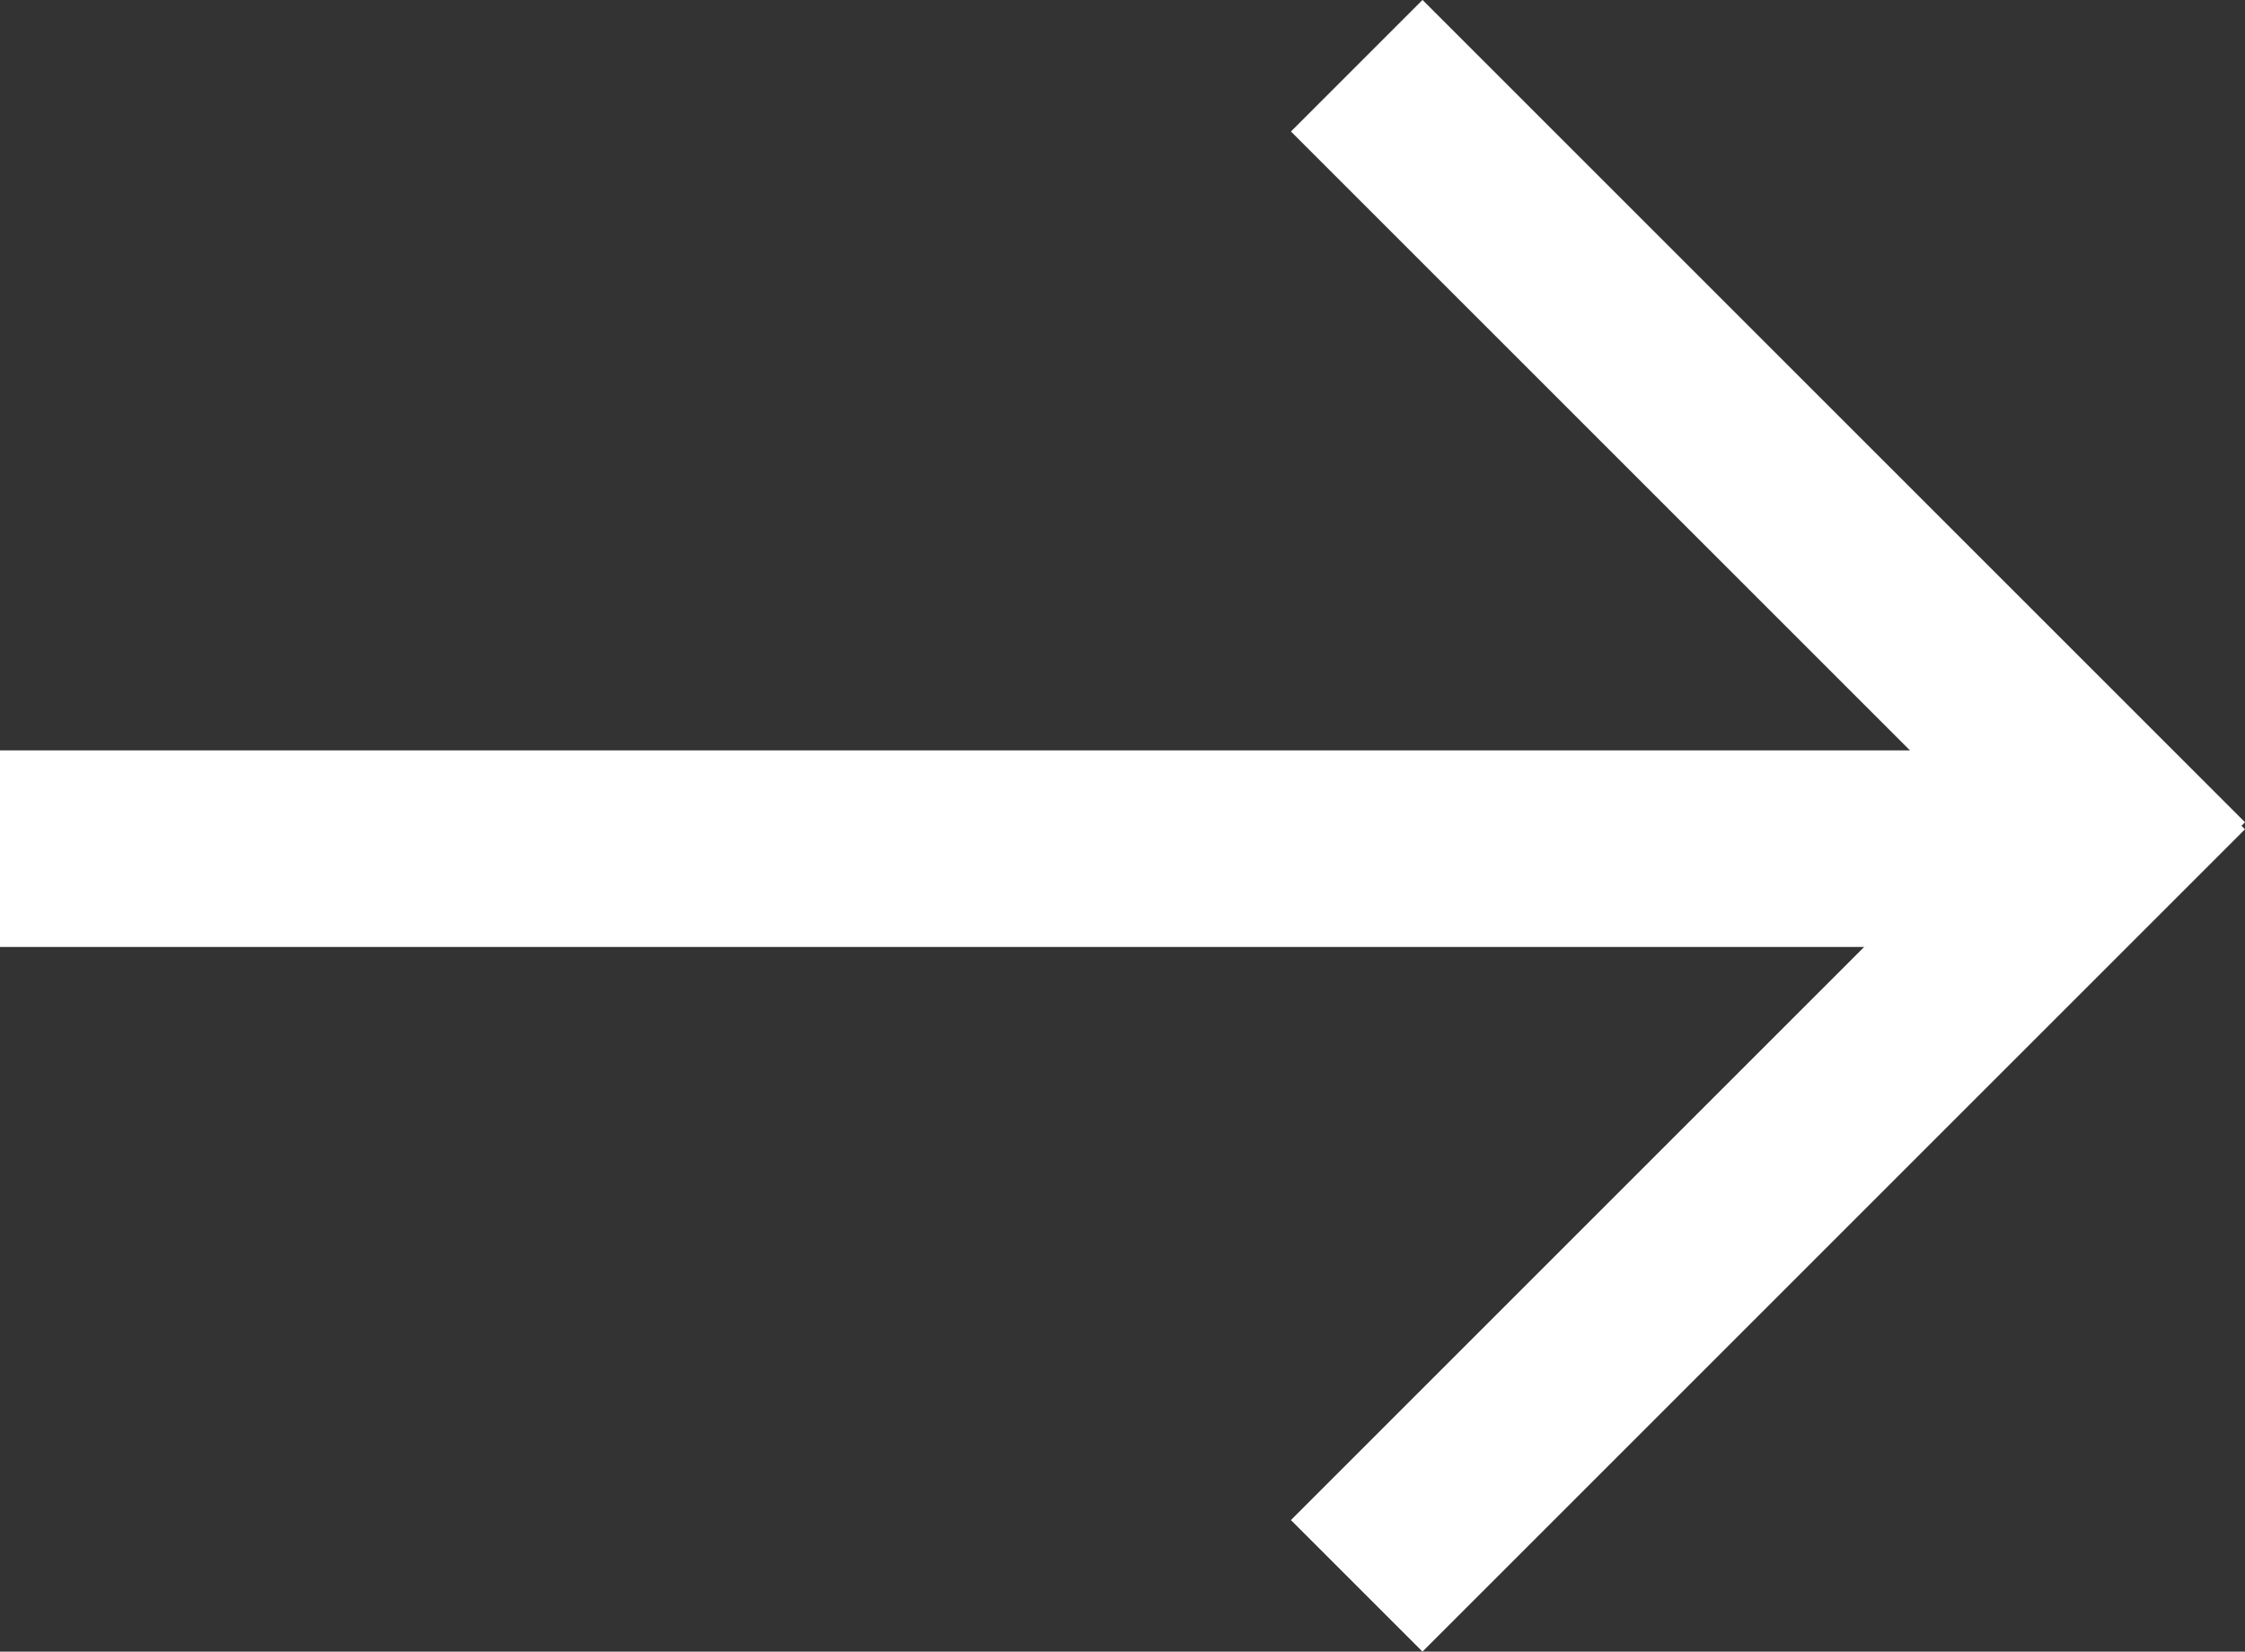
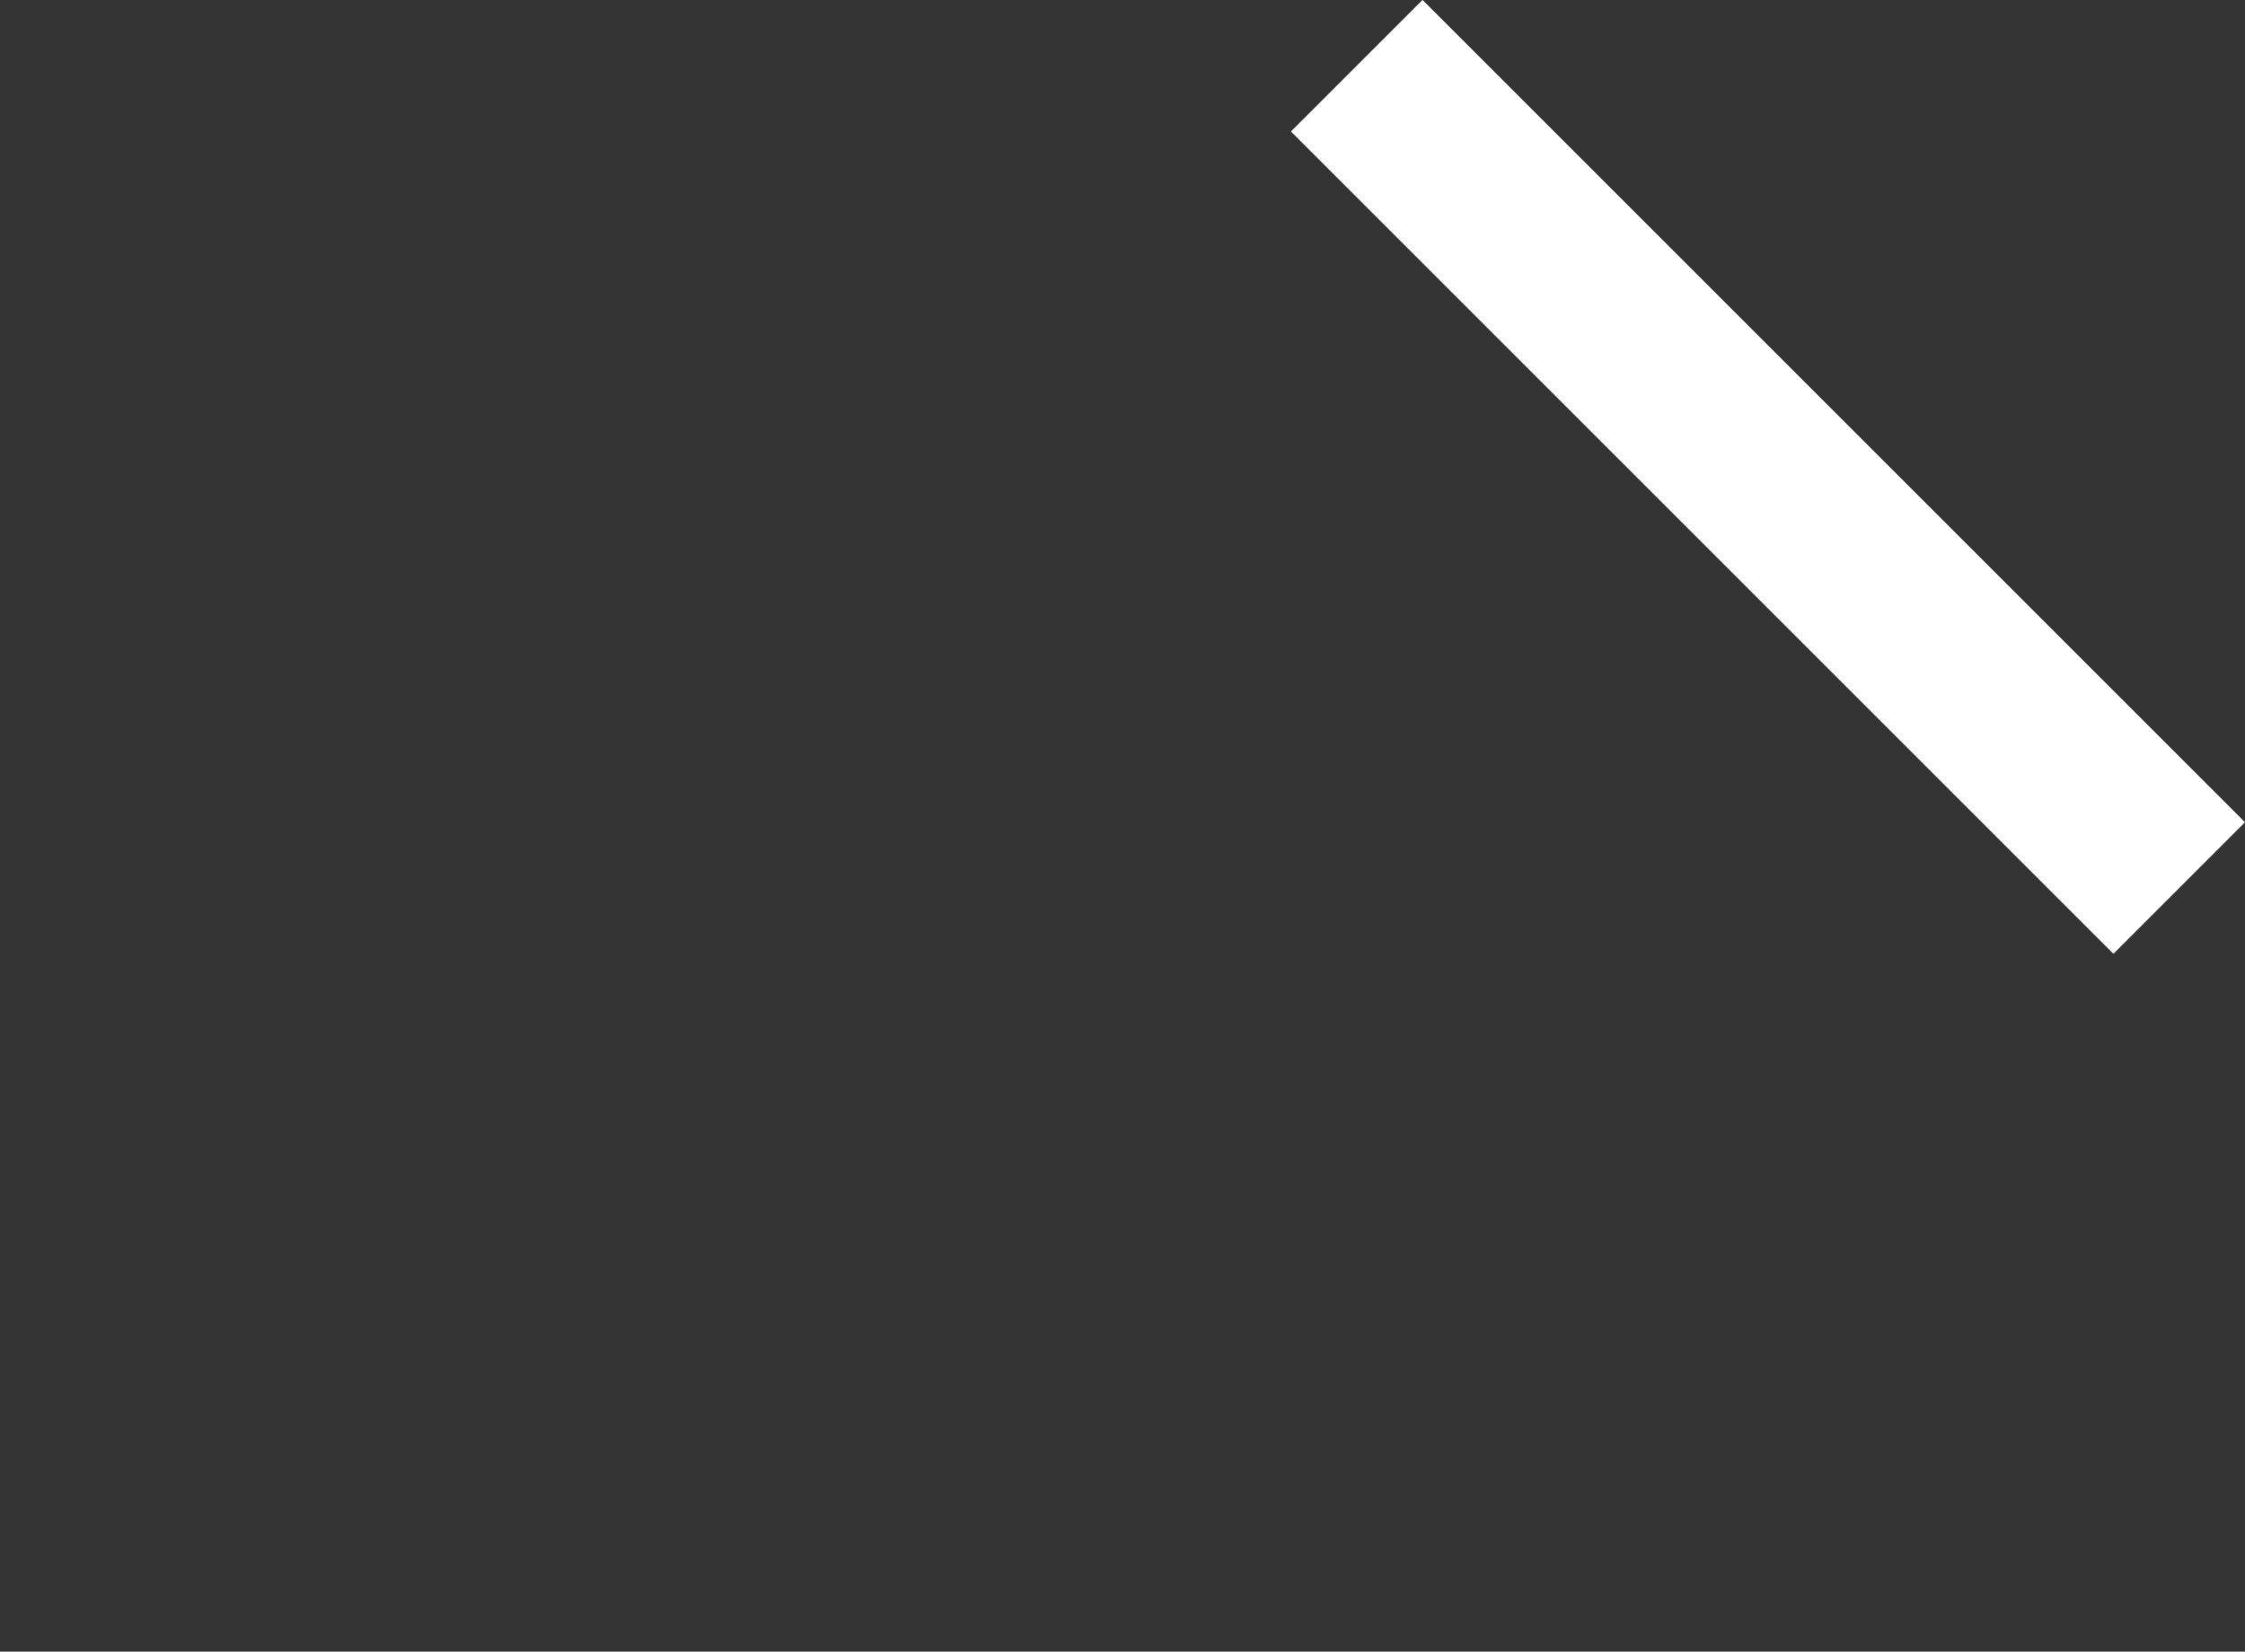
<svg xmlns="http://www.w3.org/2000/svg" width="34.253" height="25.205" viewBox="0 0 34.253 25.205">
  <rect x="0" y="0" width="34.253" height="25.205" fill="#333333" stroke="none" />
  <g id="icon-right" transform="translate(-1006 2803.451) rotate(-90)">
-     <rect id="Rectangle_145" data-name="Rectangle 145" width="3" height="31" transform="translate(2789 1006)" fill="#fff" />
-     <rect id="Rectangle_146" data-name="Rectangle 146" width="2.839" height="17.747" transform="translate(2792.803 1038.245) rotate(135)" fill="#fff" />
    <rect id="Rectangle_147" data-name="Rectangle 147" width="2.839" height="17.747" transform="translate(2790.903 1040.253) rotate(-135)" fill="#fff" />
  </g>
</svg>